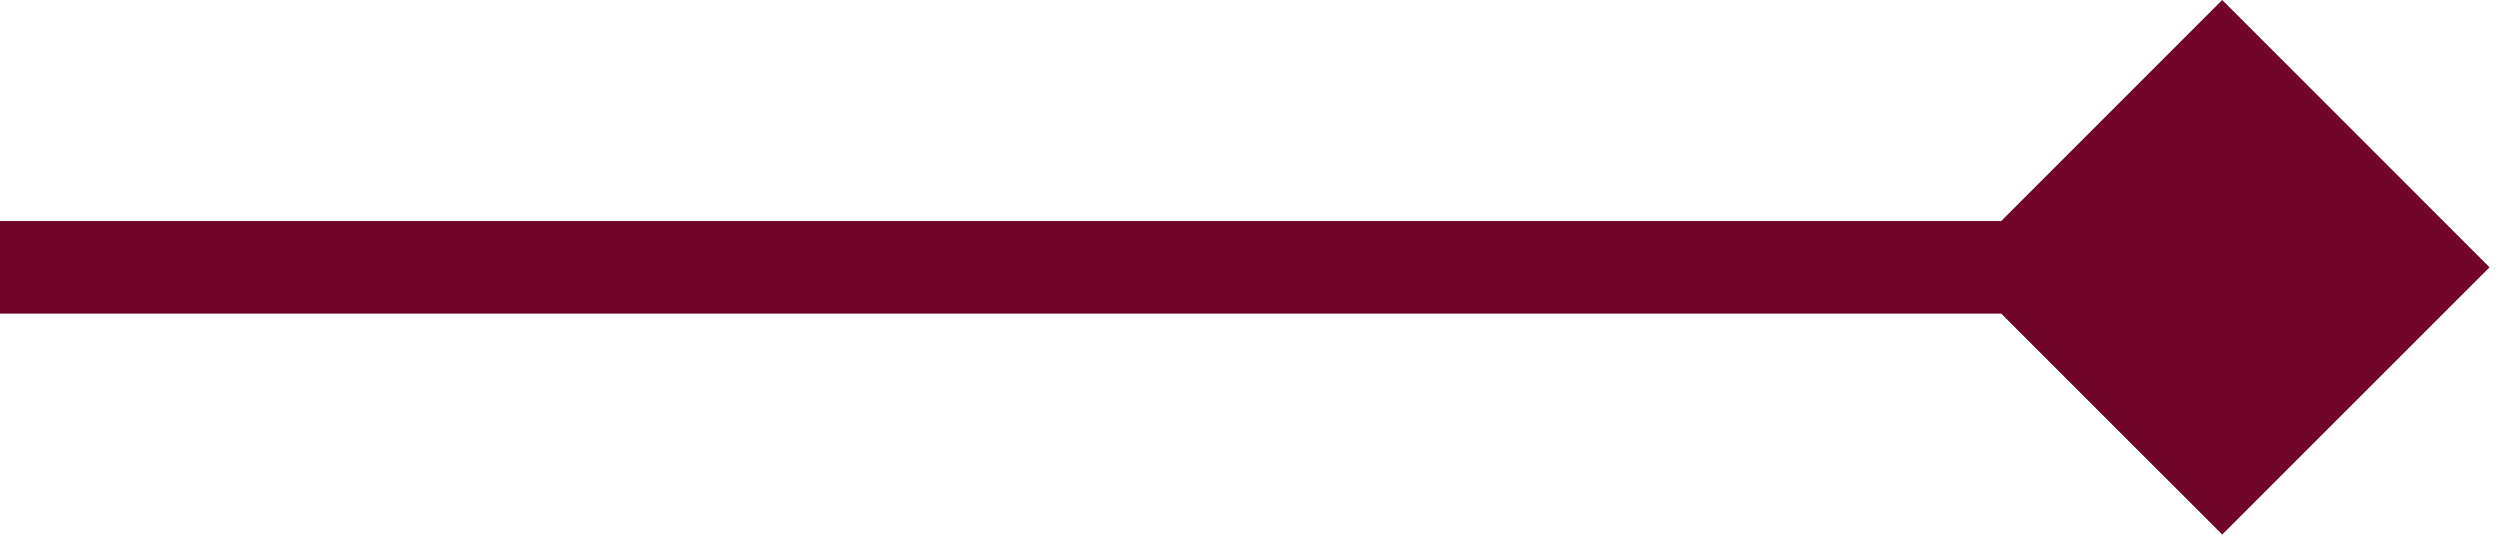
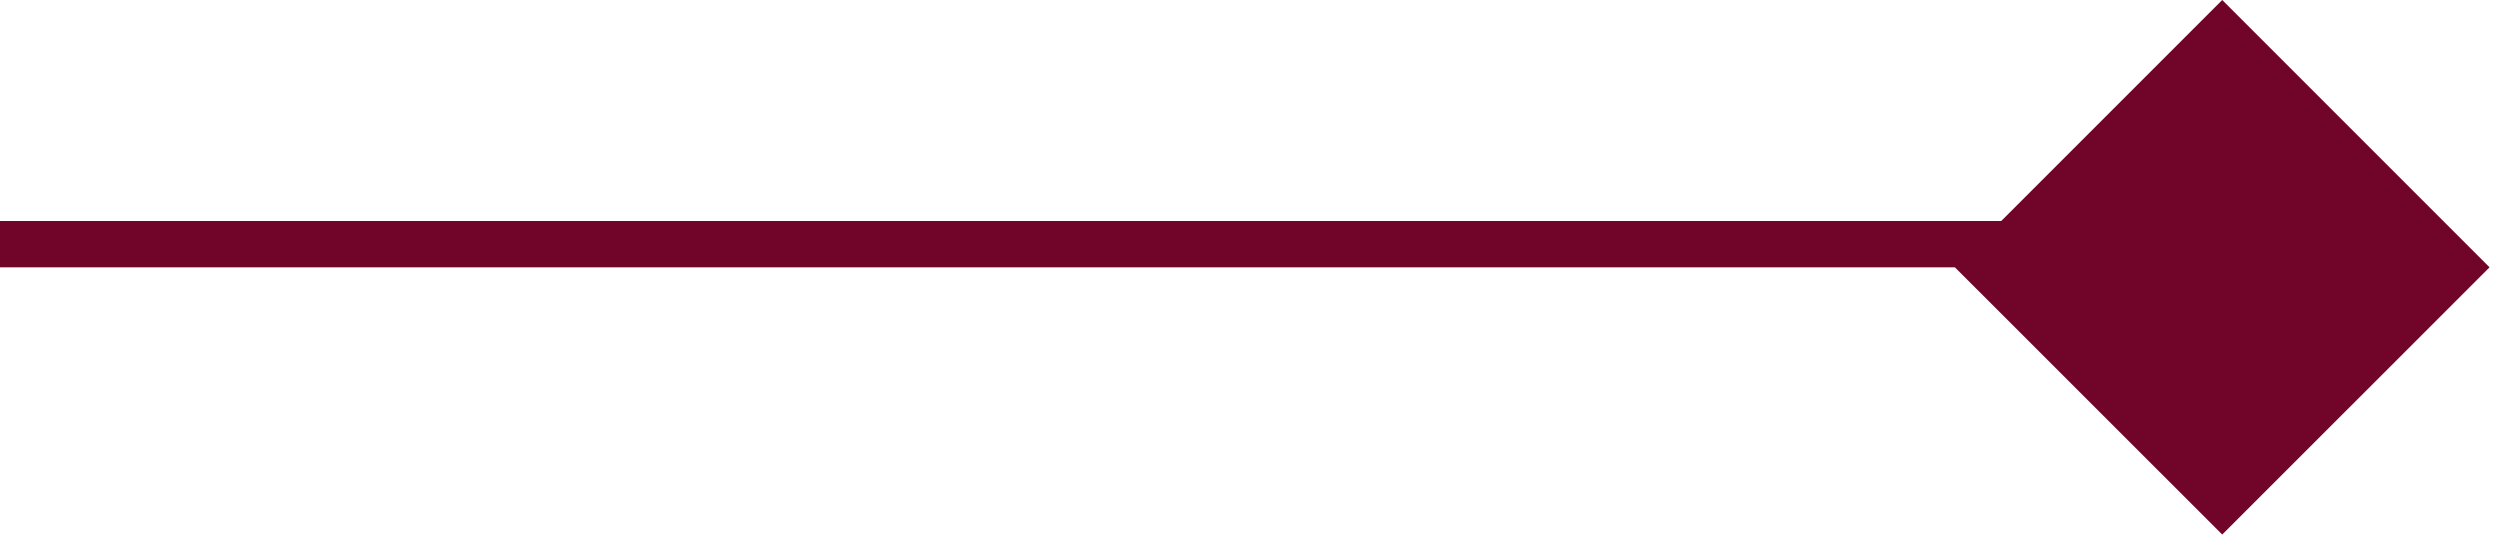
<svg xmlns="http://www.w3.org/2000/svg" width="27" height="6" viewBox="0 0 27 6" fill="none">
-   <path d="M26.887 2.887L24 -3.26633e-05L21.113 2.887L24 5.773L26.887 2.887ZM0 2.887V3.387H24V2.887V2.387H0V2.887Z" fill="#710429" />
+   <path d="M26.887 2.887L24 -3.26633e-05L21.113 2.887L24 5.773L26.887 2.887ZM0 2.887H24V2.887V2.387H0V2.887Z" fill="#710429" />
</svg>